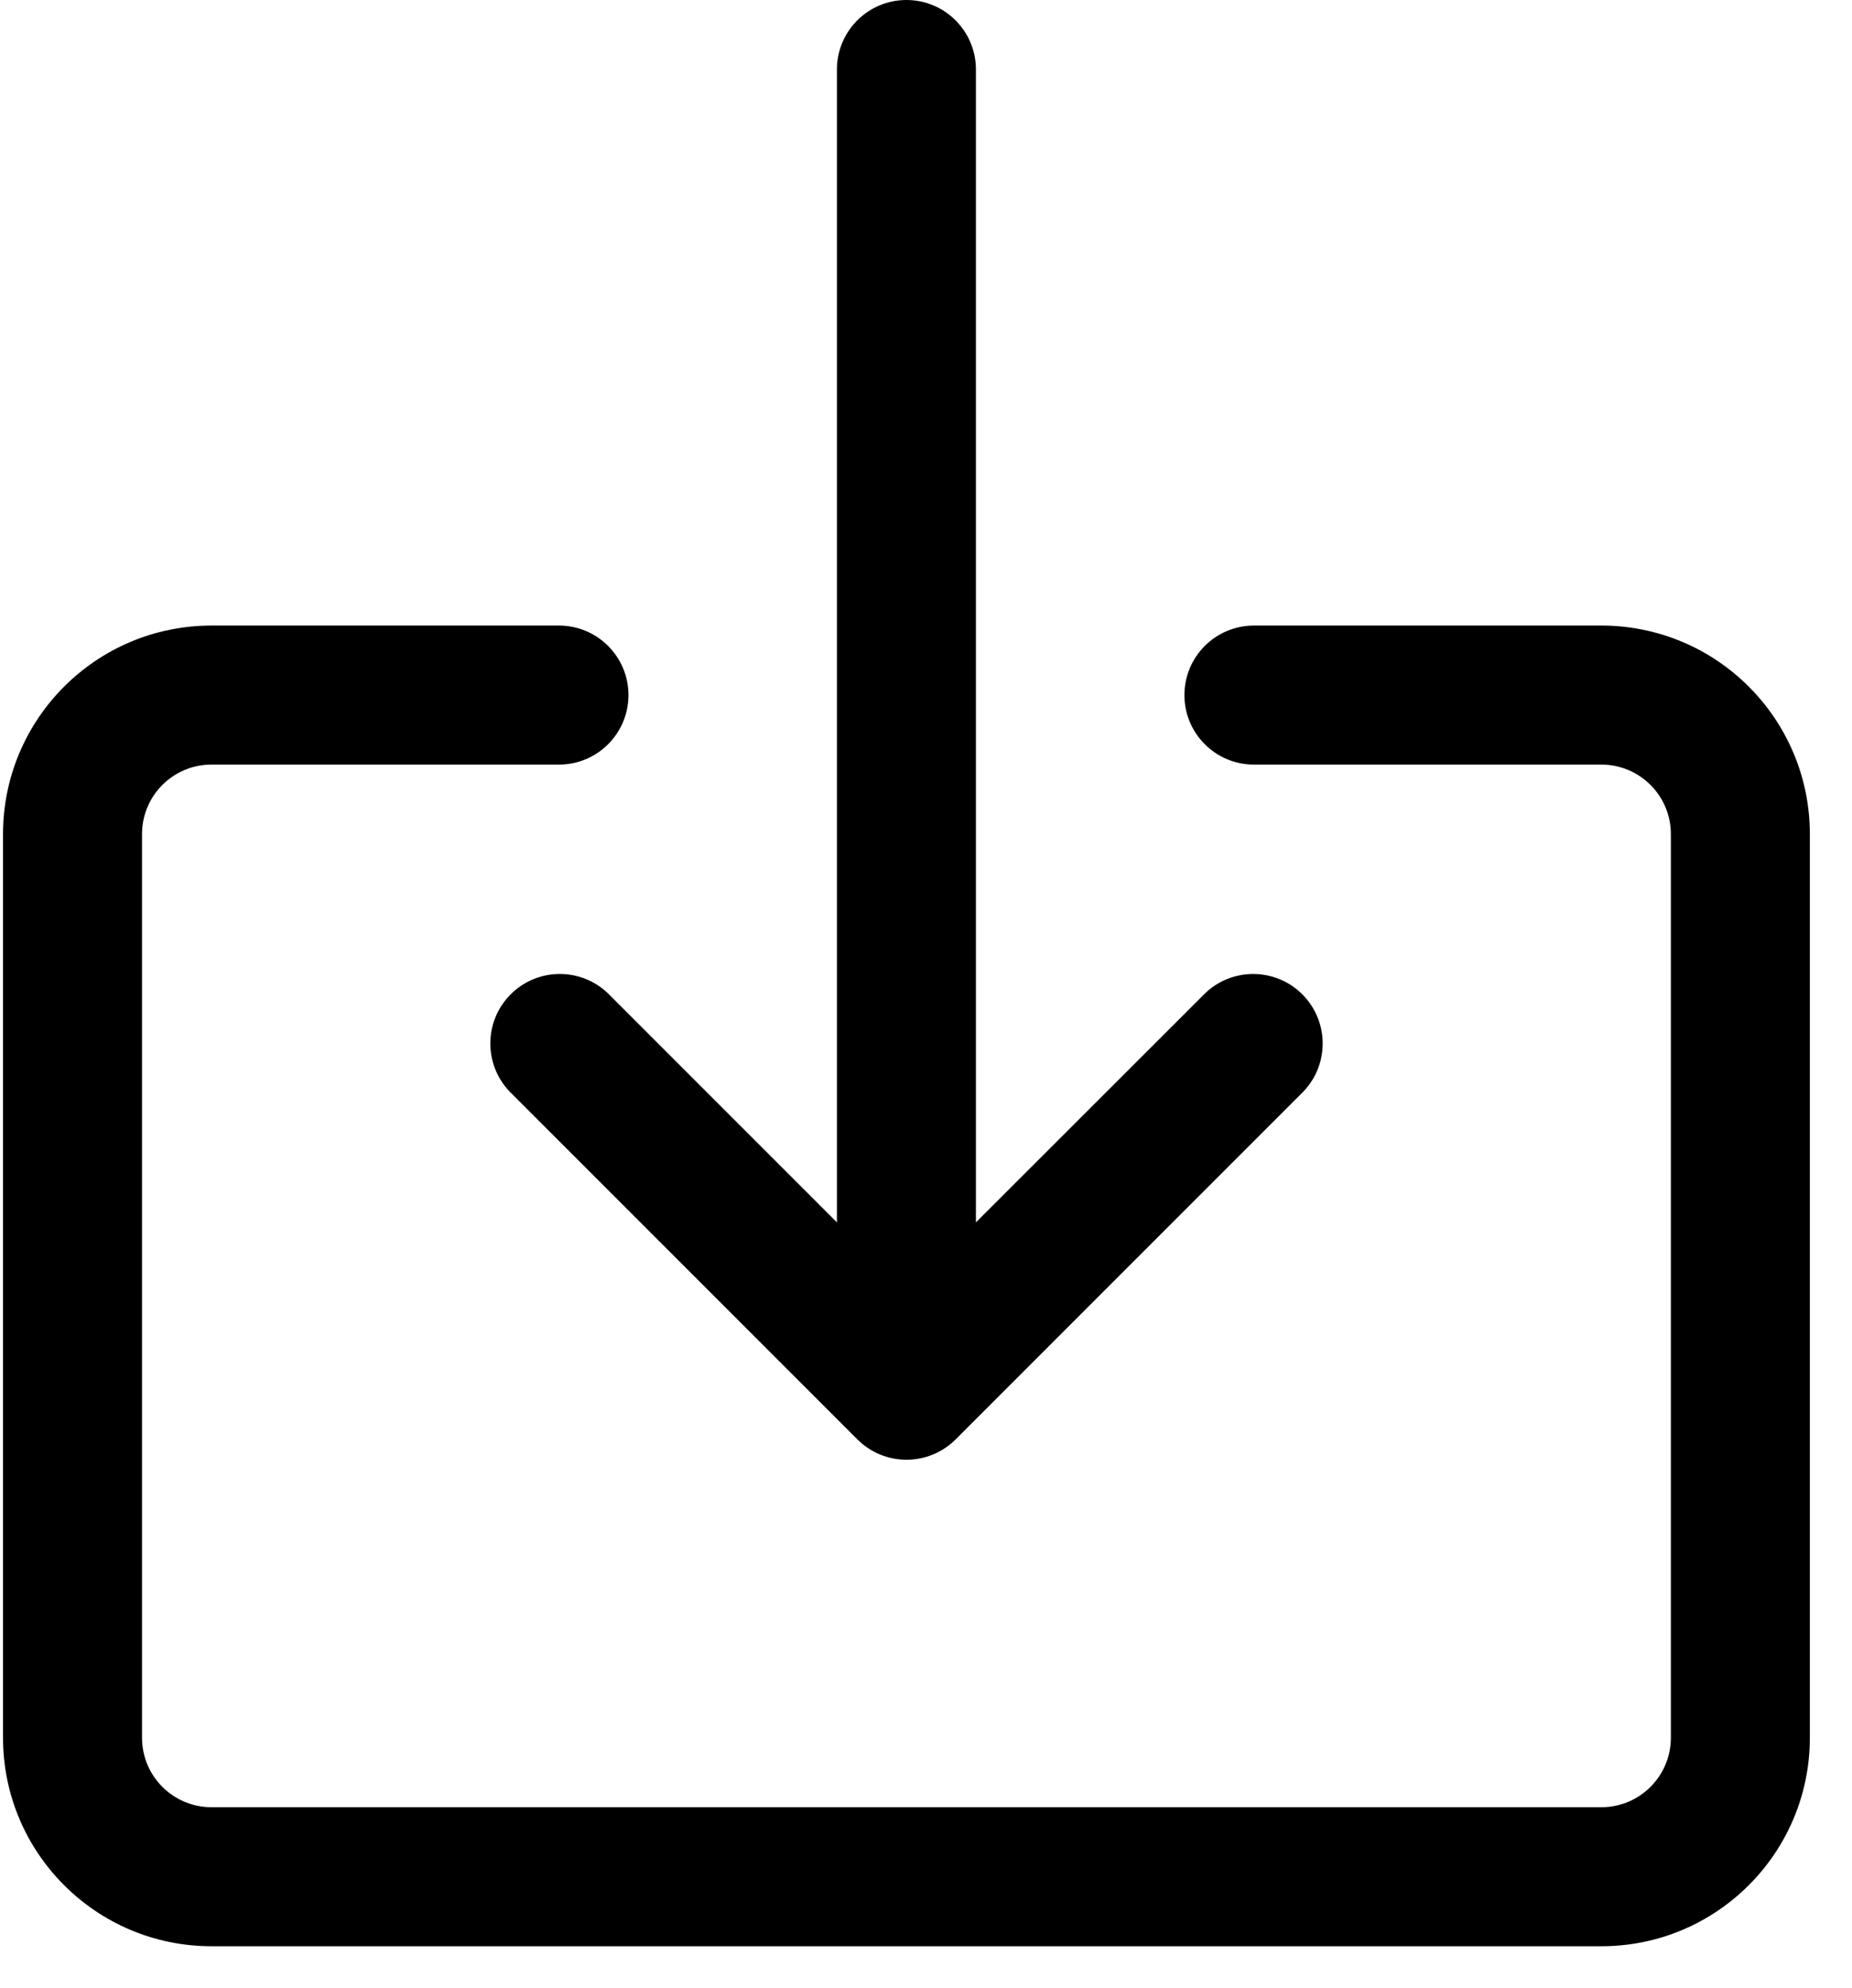
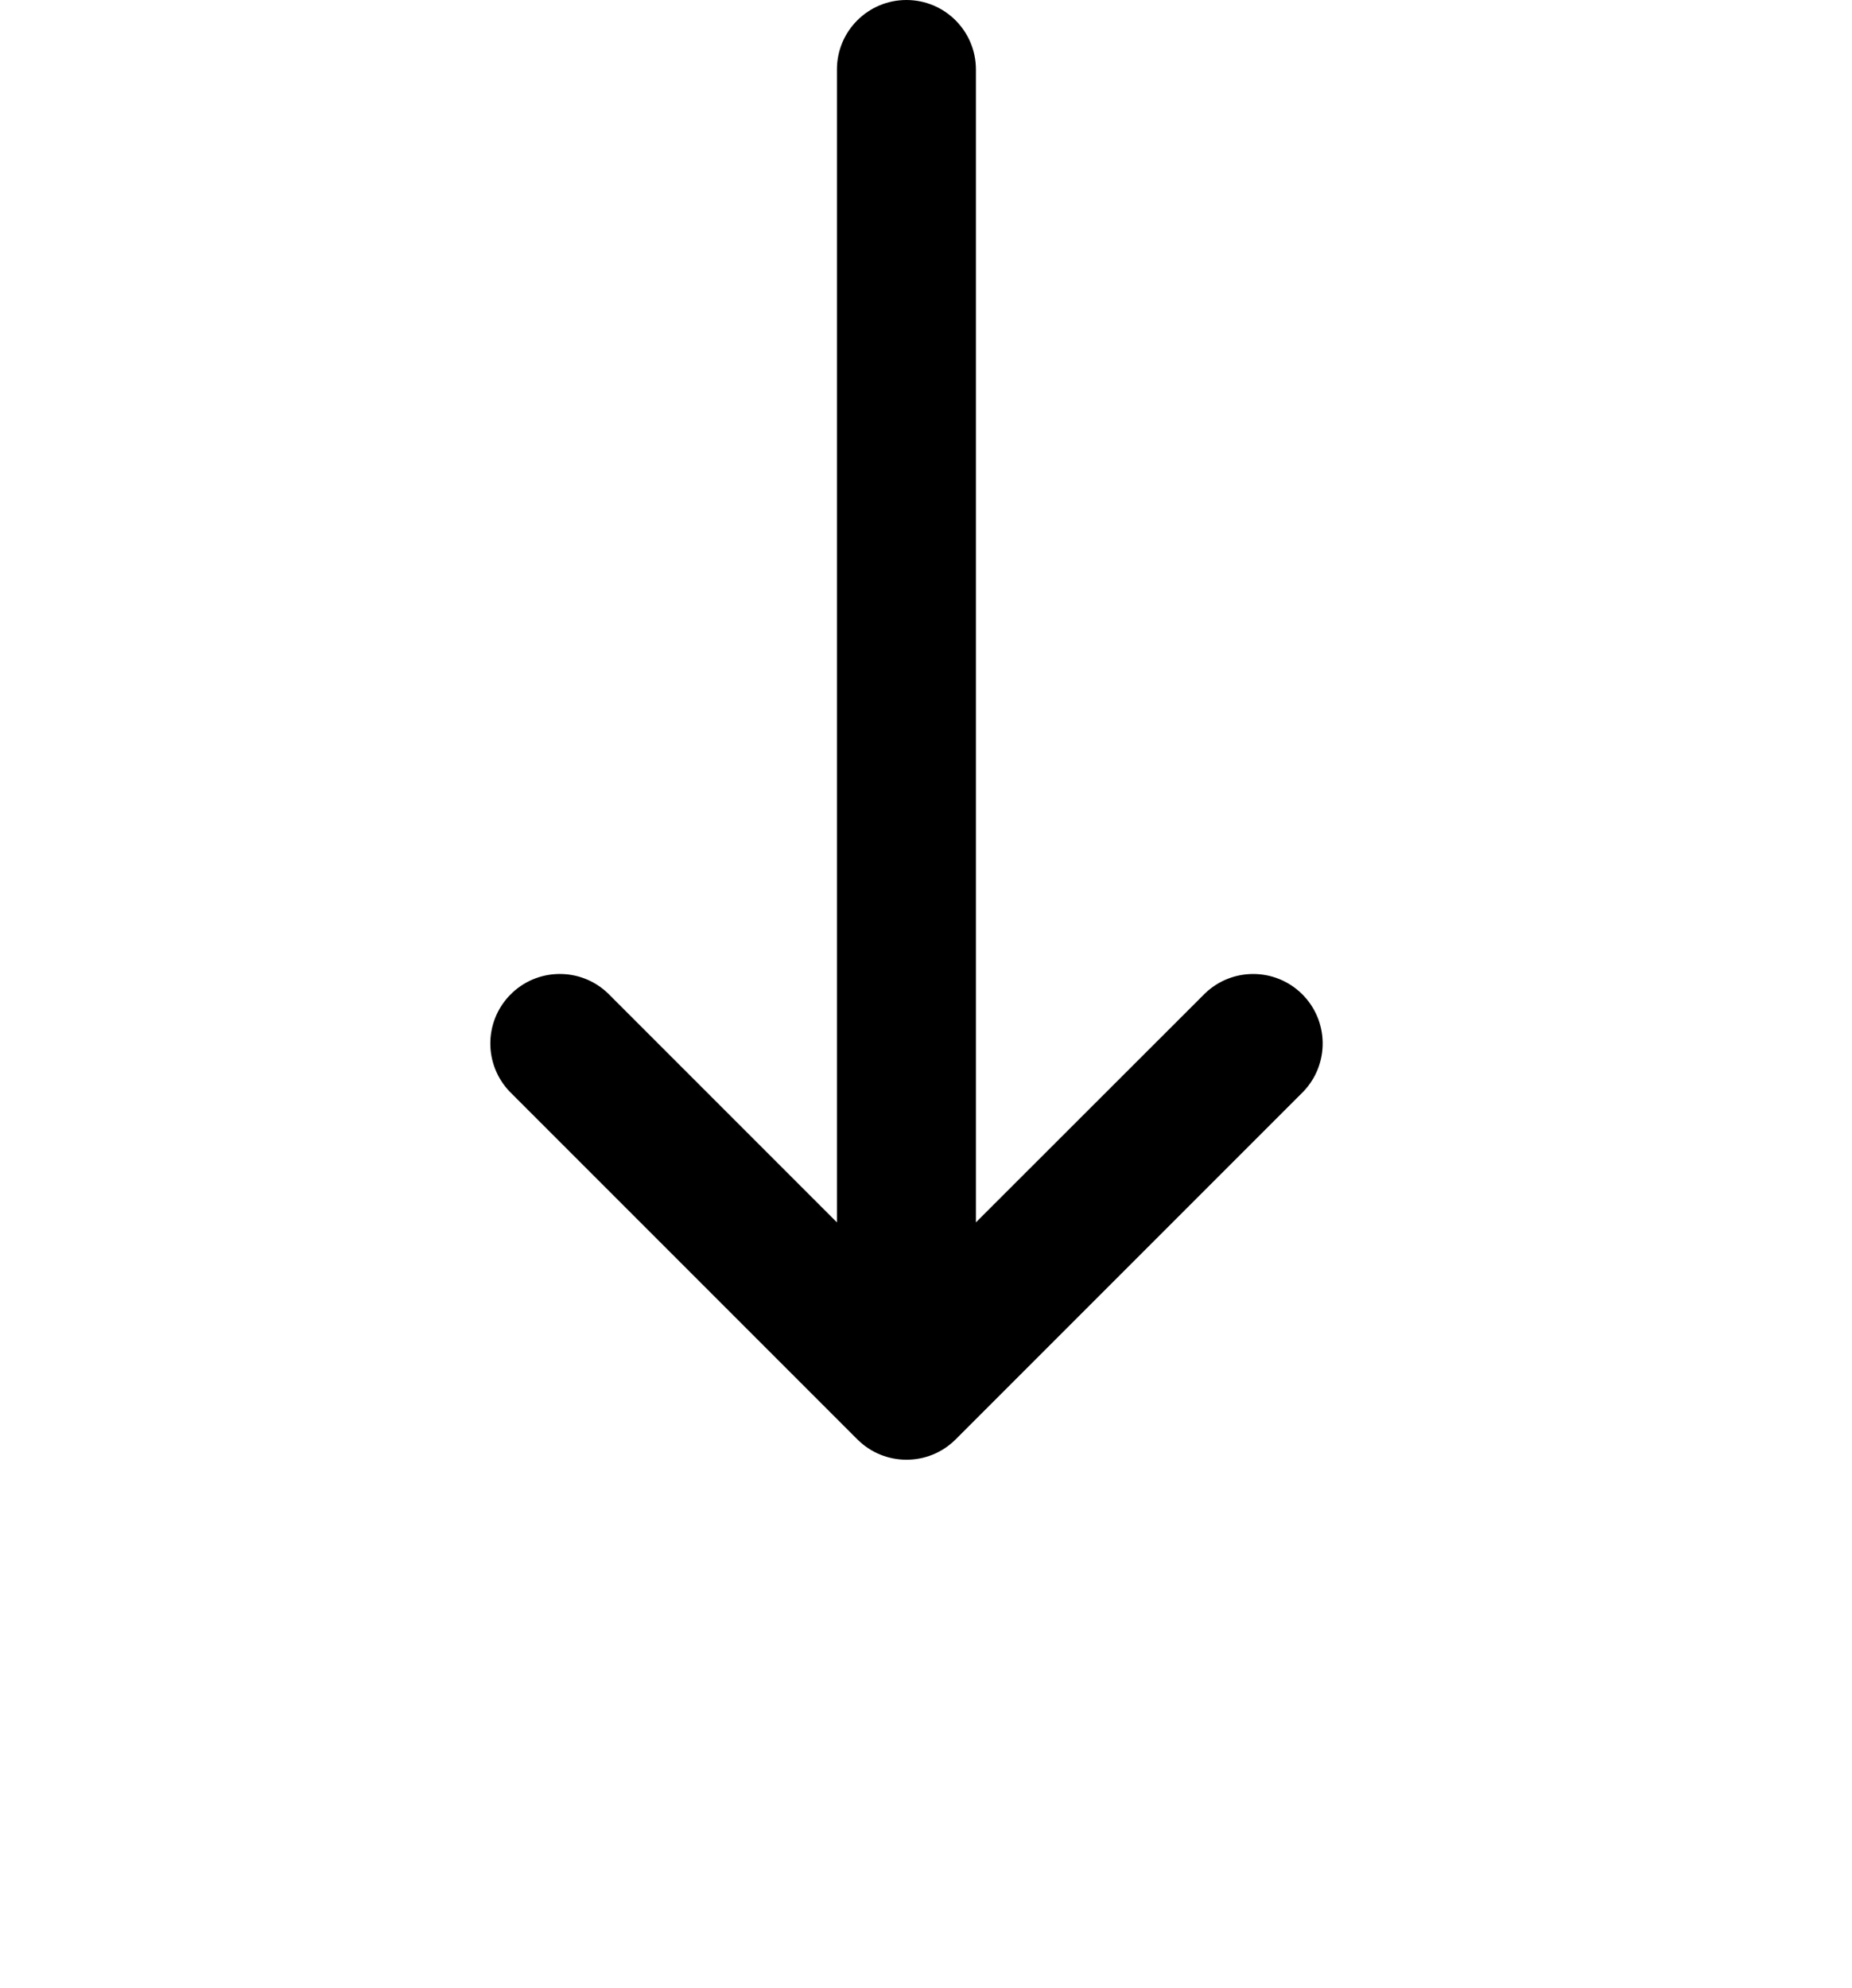
<svg xmlns="http://www.w3.org/2000/svg" width="41px" height="44px" viewBox="0 0 41 44" version="1.1">
  <g stroke="none" stroke-width="1" fill="none" fill-rule="evenodd">
    <g transform="translate(0.067, 0)" fill="#000000" fill-rule="nonzero">
-       <path d="M35.385,13.846 L27.692,13.846 C26.843,13.846 26.154,14.535 26.154,15.385 C26.154,16.234 26.843,16.923 27.692,16.923 L35.385,16.923 C36.234,16.923 36.923,17.612 36.923,18.462 L36.923,38.462 C36.923,39.311 36.234,40 35.385,40 L4.615,40 C3.766,40 3.077,39.311 3.077,38.462 L3.077,18.462 C3.077,17.612 3.766,16.923 4.615,16.923 L12.308,16.923 C13.157,16.923 13.846,16.234 13.846,15.385 C13.846,14.535 13.157,13.846 12.308,13.846 L4.615,13.846 C2.066,13.846 0,15.913 0,18.462 L0,38.462 C0,41.011 2.066,43.077 4.615,43.077 L35.385,43.077 C37.934,43.077 40,41.011 40,38.462 L40,18.462 C40,15.913 37.934,13.846 35.385,13.846 Z" id="Path" />
      <path d="M28.745,21.989 C28.149,21.414 27.204,21.414 26.608,21.989 L21.538,27.055 L21.538,1.538 C21.538,0.689 20.85,0 20,0 C19.15,0 18.461,0.689 18.461,1.538 L18.461,27.055 L13.395,21.989 C12.784,21.399 11.81,21.416 11.22,22.027 C10.644,22.623 10.644,23.568 11.22,24.165 L18.912,31.857 C19.512,32.458 20.486,32.46 21.088,31.86 C21.089,31.859 21.09,31.858 21.091,31.857 L28.783,24.165 C29.373,23.553 29.356,22.58 28.745,21.989 Z" id="Path" />
    </g>
  </g>
</svg>